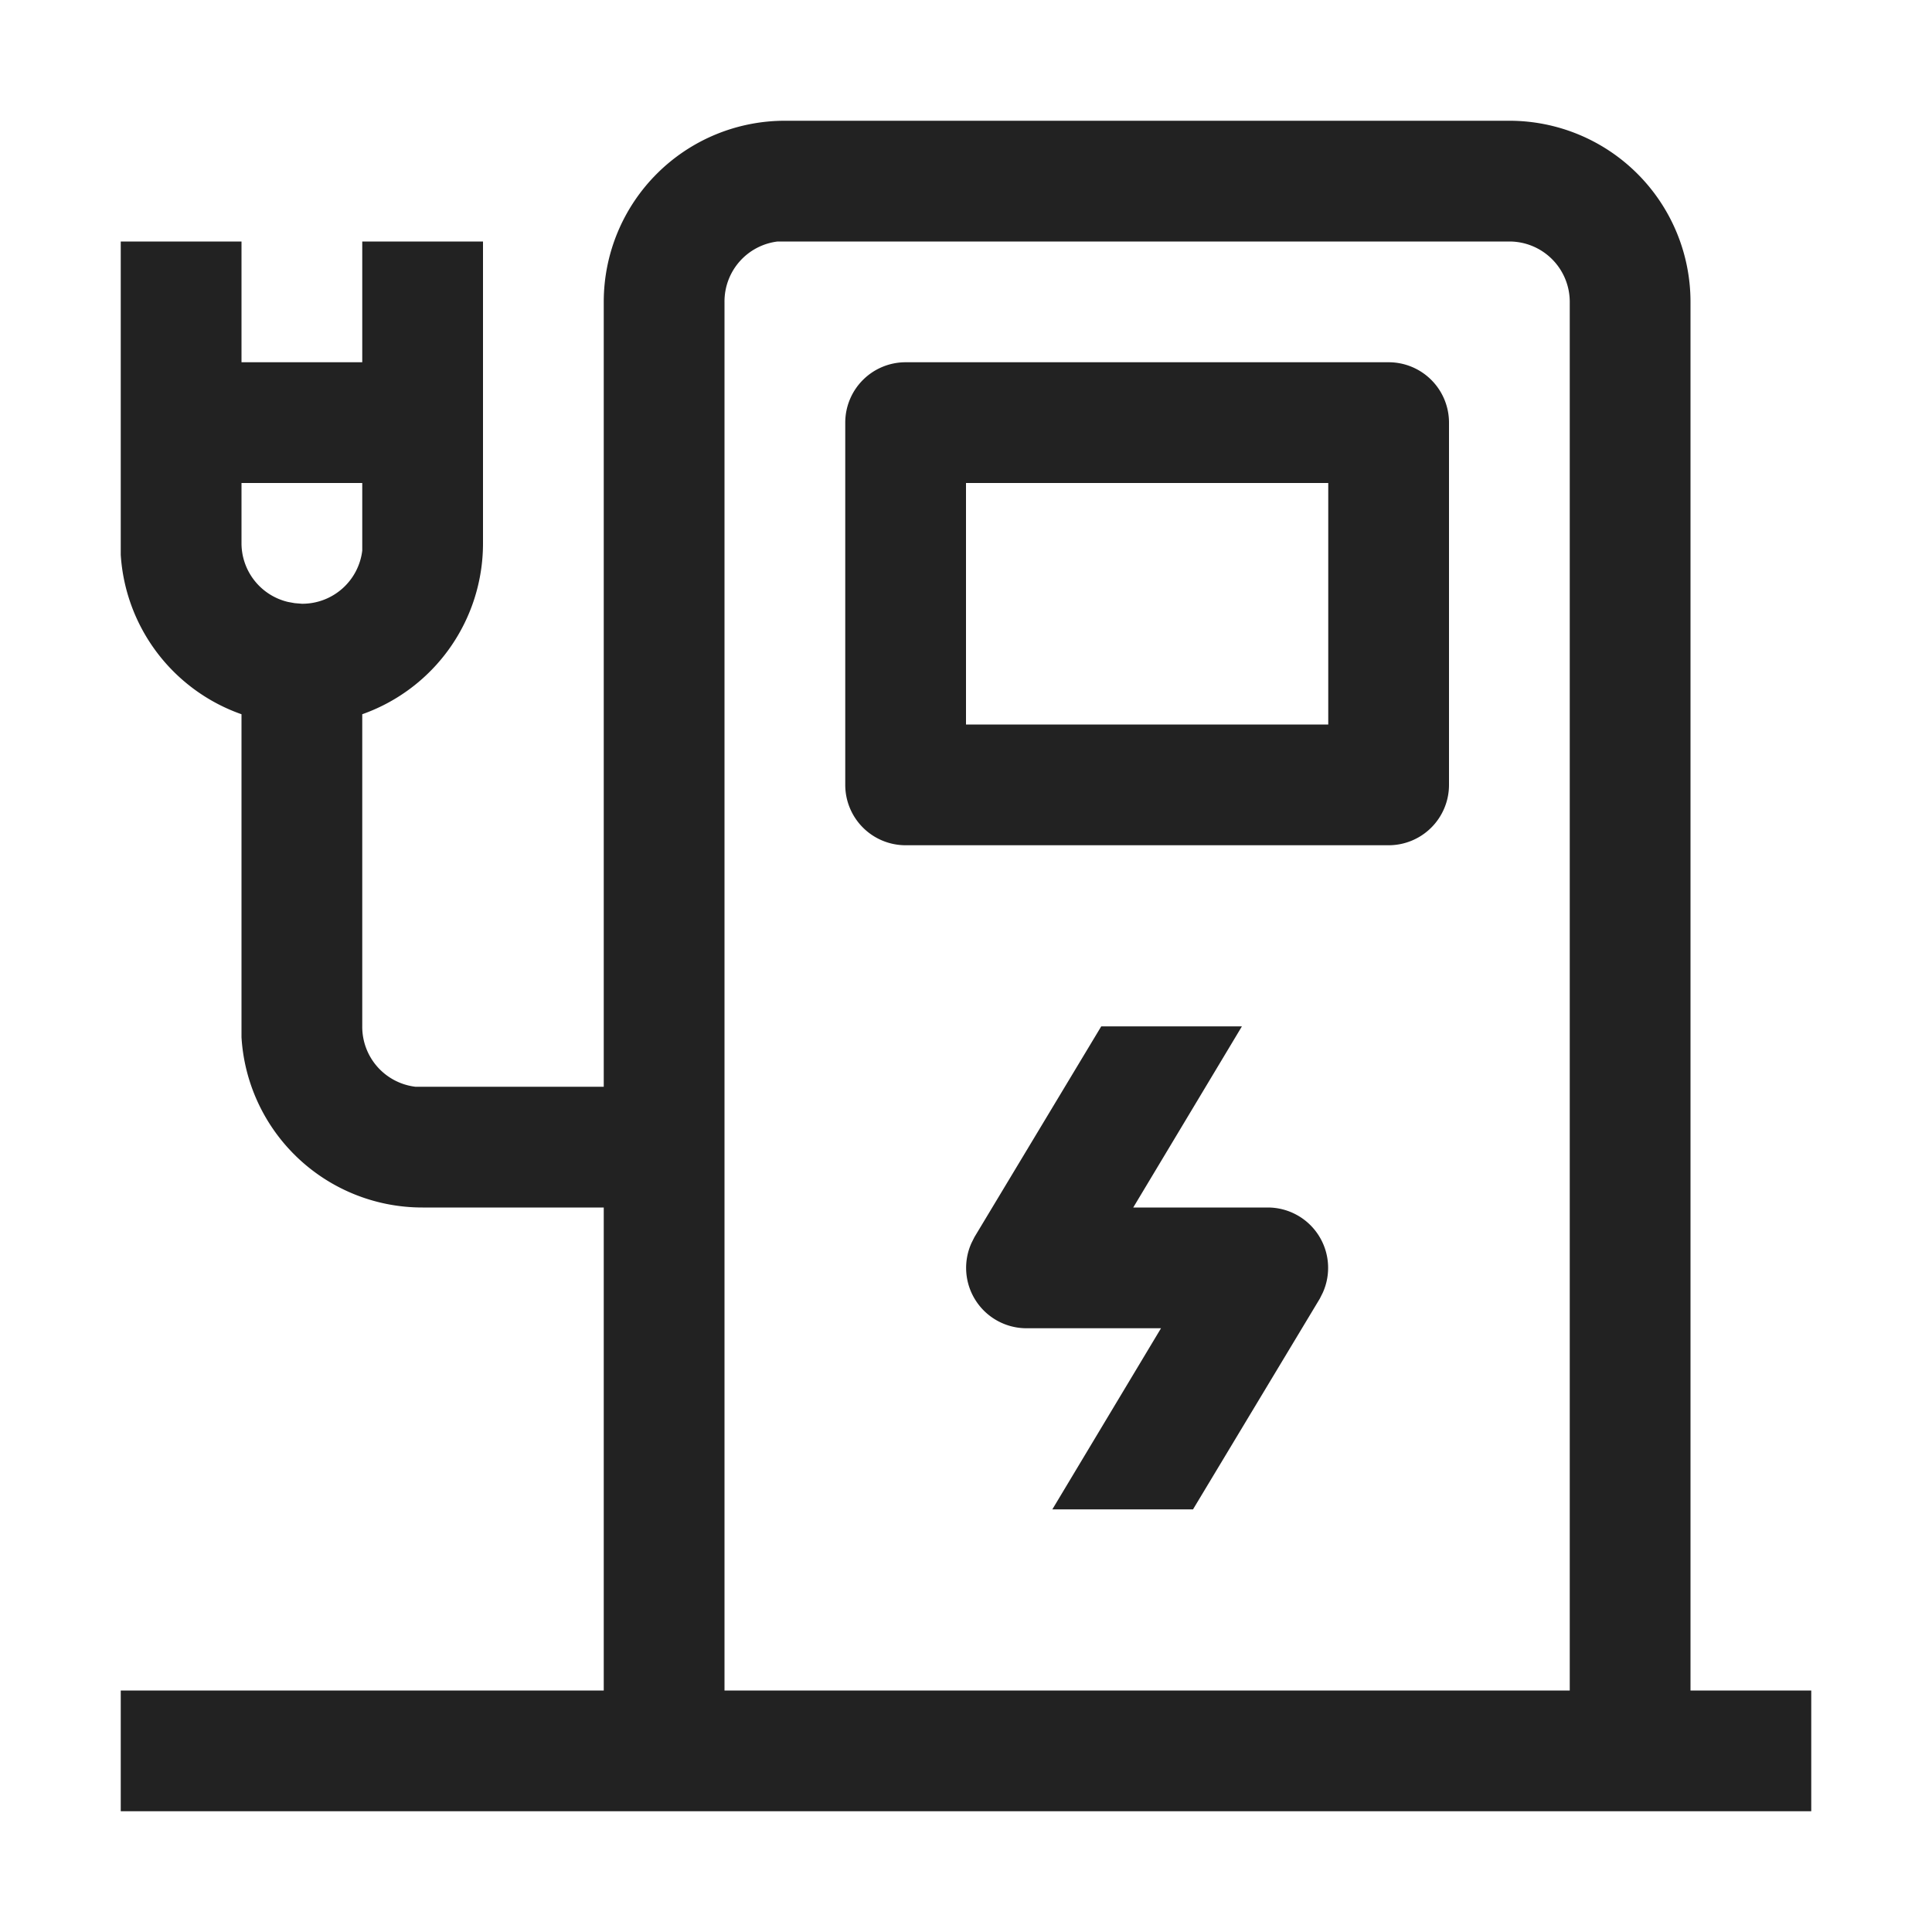
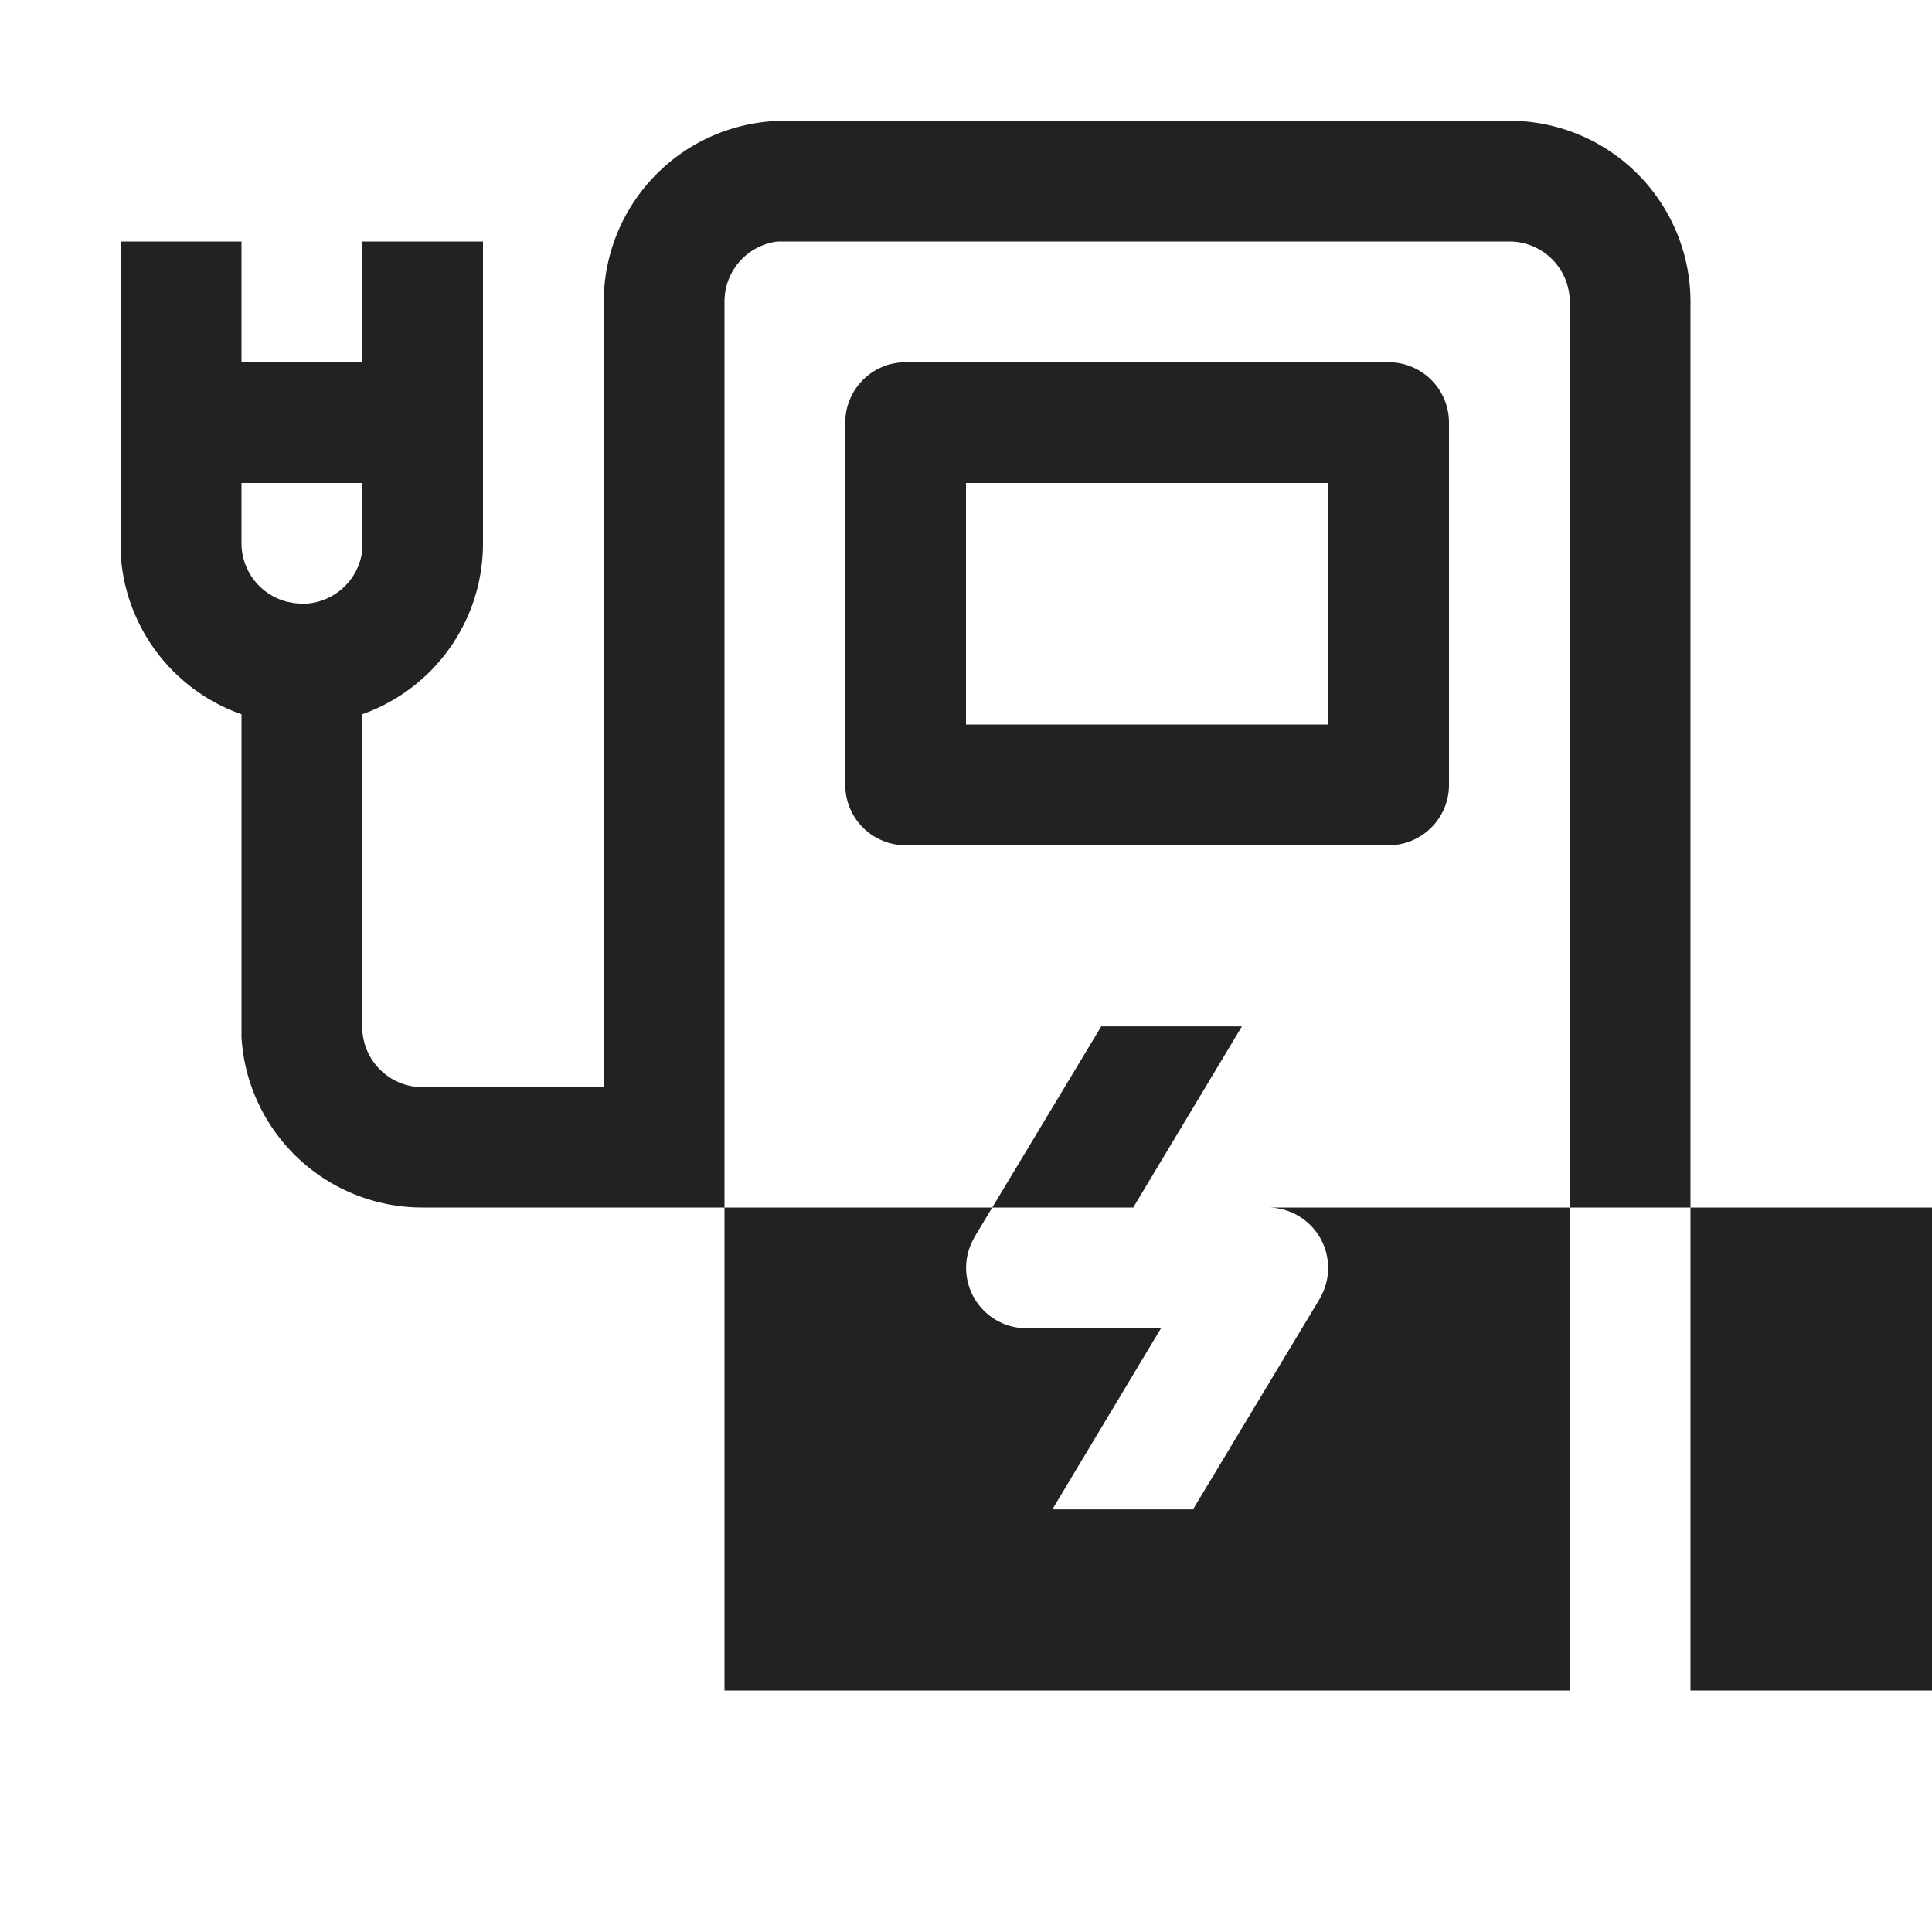
<svg xmlns="http://www.w3.org/2000/svg" viewBox="0 0 32 32" aria-hidden="true" role="presentation" focusable="false" style="display: block; height: 24px; width: 24px; fill: currentcolor;" width="32" height="32">
-   <path d="M2 4h2v2h2V4h2v5a3 3 0 0 1-2 2.83V17a1 1 0 0 0 .88 1H10V5a3 3 0 0 1 3-3h12a3 3 0 0 1 3 3v23h2v2H2v-2h8v-8H7a3 3 0 0 1-3-2.82v-5.35a3 3 0 0 1-2-2.64V4zm23 0H12.88A1 1 0 0 0 12 5v23h14V5a1 1 0 0 0-1-1zm-4.43 13-1.8 3H21a1 1 0 0 1 .91 1.41l-.05.1-2.1 3.49h-2.33l1.8-3H17a1 1 0 0 1-.91-1.41l.05-.1 2.1-3.49h2.33zM23 6a1 1 0 0 1 1 1v6a1 1 0 0 1-1 1h-8a1 1 0 0 1-1-1V7a1 1 0 0 1 1-1h8zm-1 2h-6v4h6V8zM6 8H4v1a1 1 0 0 0 .77.97l.11.02L5 10a1 1 0 0 0 1-.88V8z" fill="#222222" />
+   <path d="M2 4h2v2h2V4h2v5a3 3 0 0 1-2 2.83V17a1 1 0 0 0 .88 1H10V5a3 3 0 0 1 3-3h12a3 3 0 0 1 3 3v23h2v2v-2h8v-8H7a3 3 0 0 1-3-2.82v-5.35a3 3 0 0 1-2-2.64V4zm23 0H12.88A1 1 0 0 0 12 5v23h14V5a1 1 0 0 0-1-1zm-4.43 13-1.8 3H21a1 1 0 0 1 .91 1.41l-.05.1-2.1 3.49h-2.33l1.8-3H17a1 1 0 0 1-.91-1.41l.05-.1 2.1-3.49h2.33zM23 6a1 1 0 0 1 1 1v6a1 1 0 0 1-1 1h-8a1 1 0 0 1-1-1V7a1 1 0 0 1 1-1h8zm-1 2h-6v4h6V8zM6 8H4v1a1 1 0 0 0 .77.97l.11.02L5 10a1 1 0 0 0 1-.88V8z" fill="#222222" />
</svg>